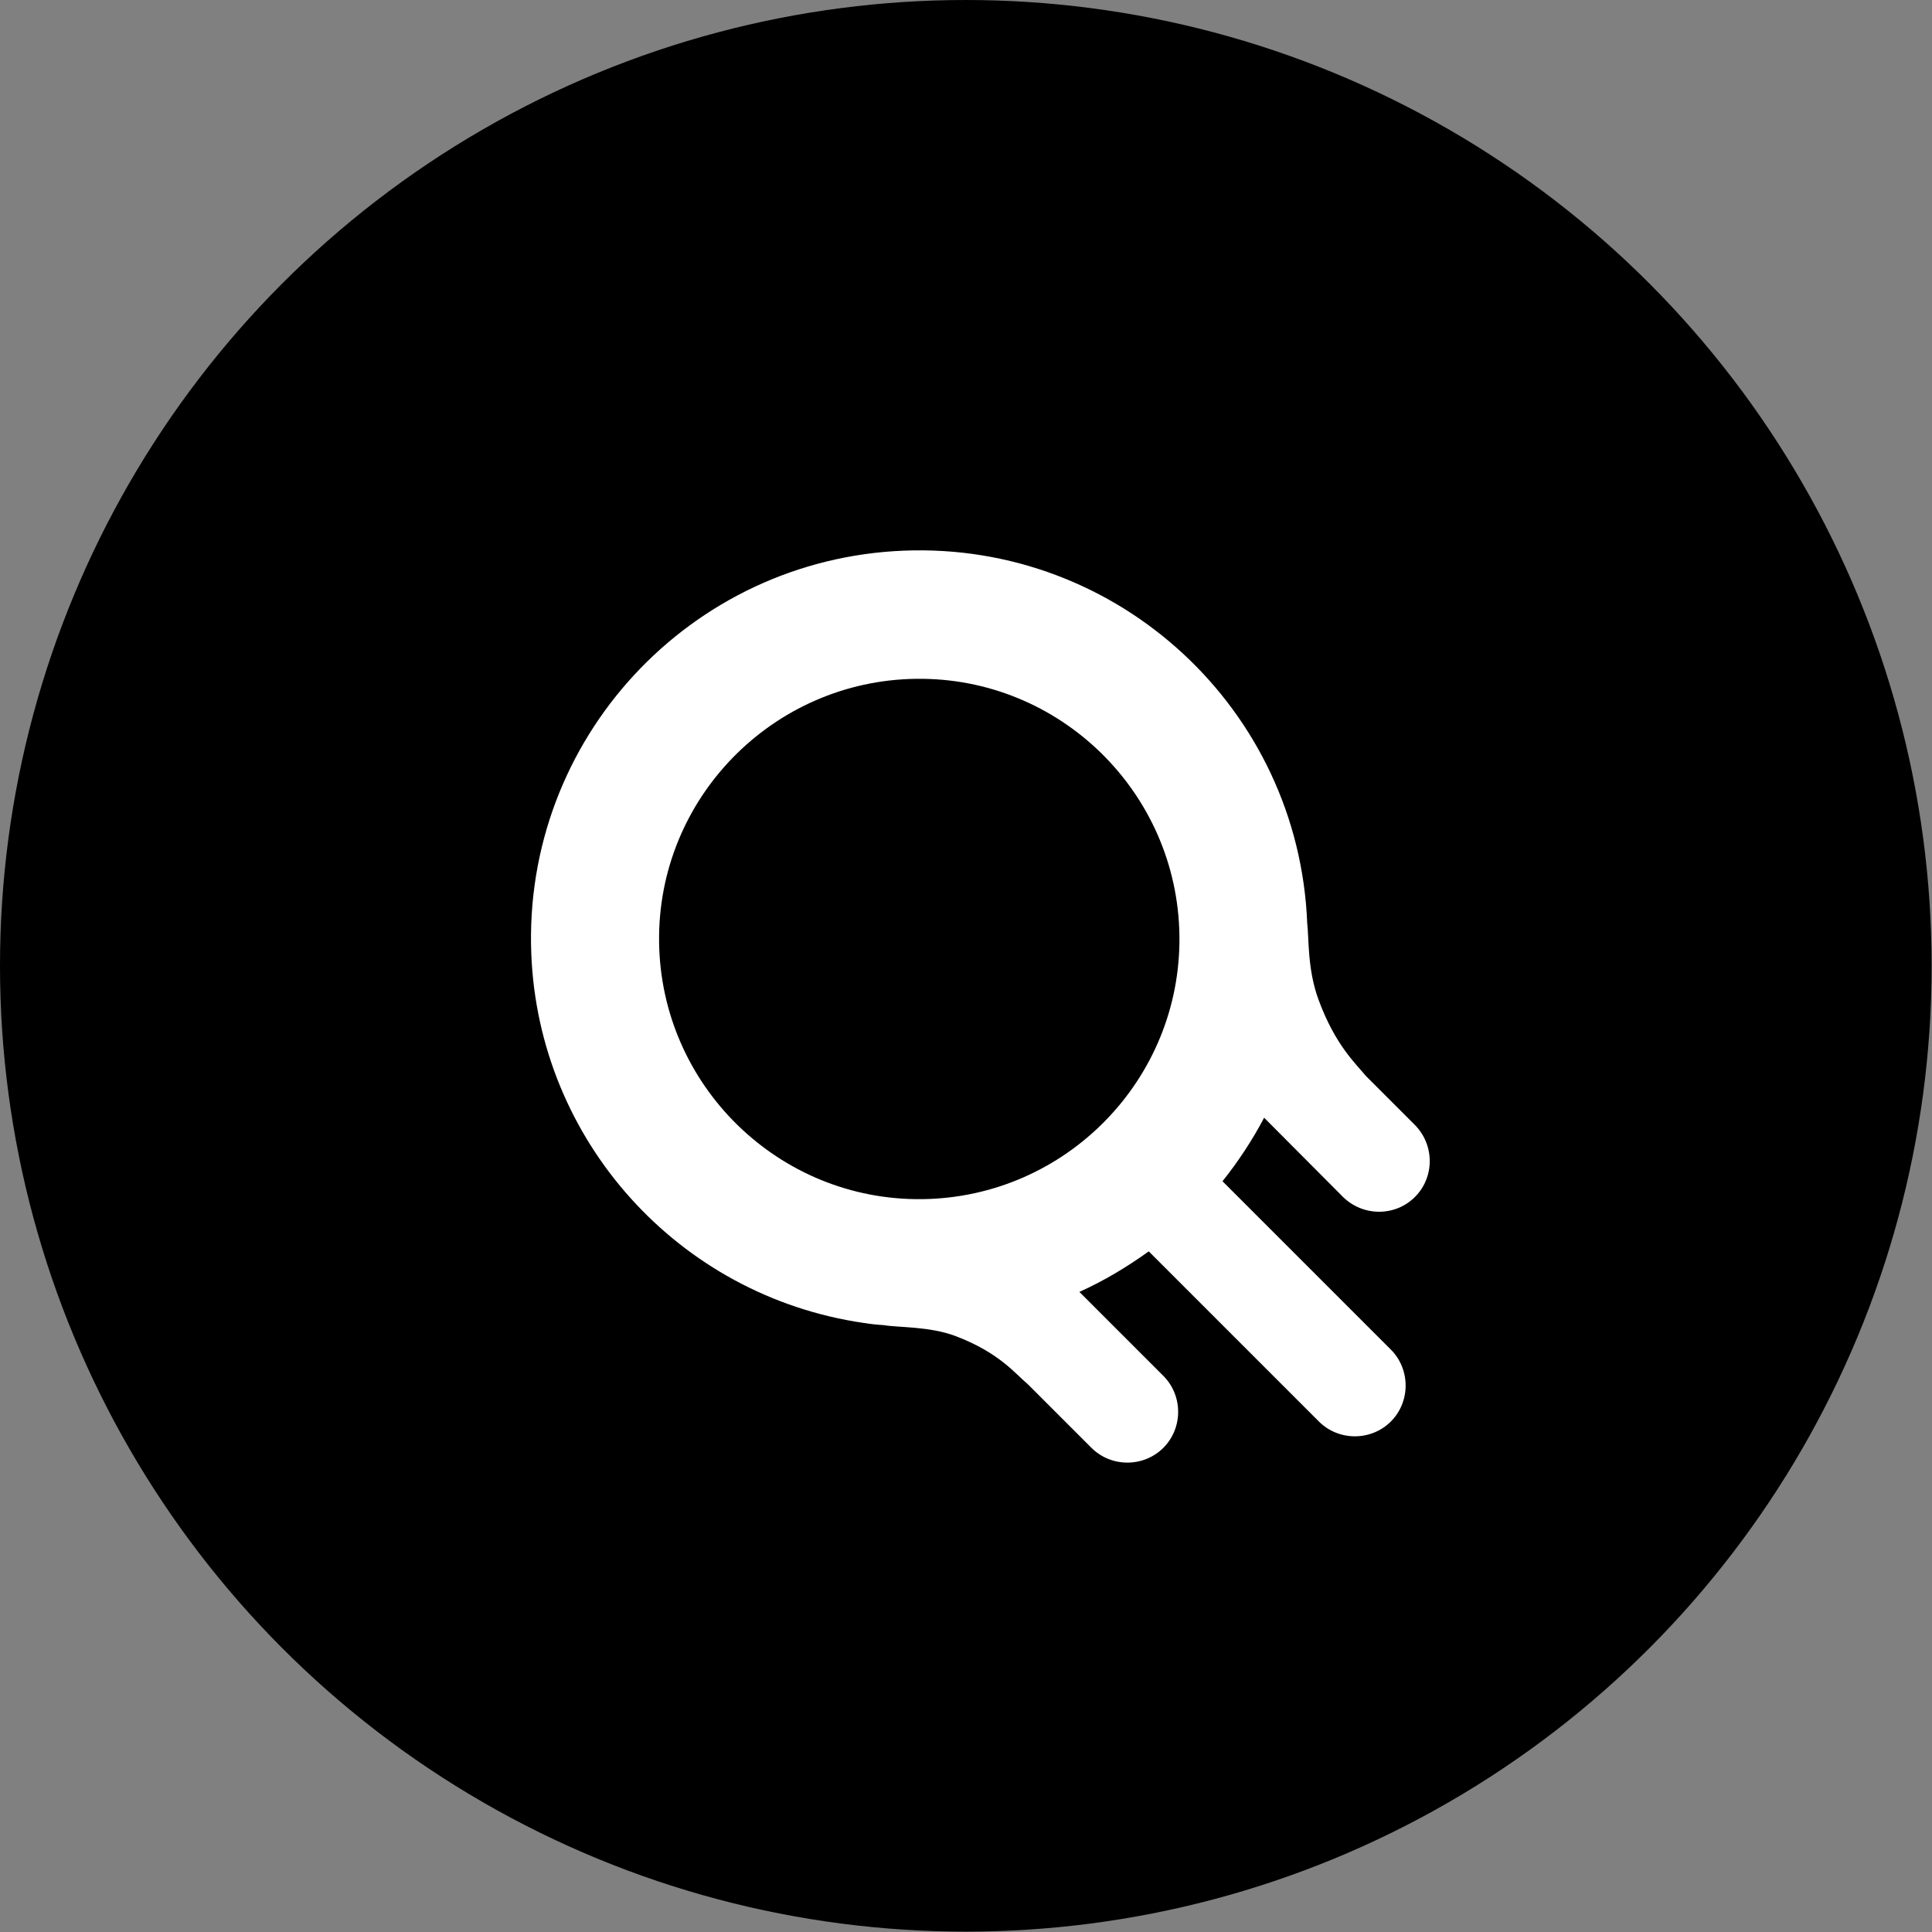
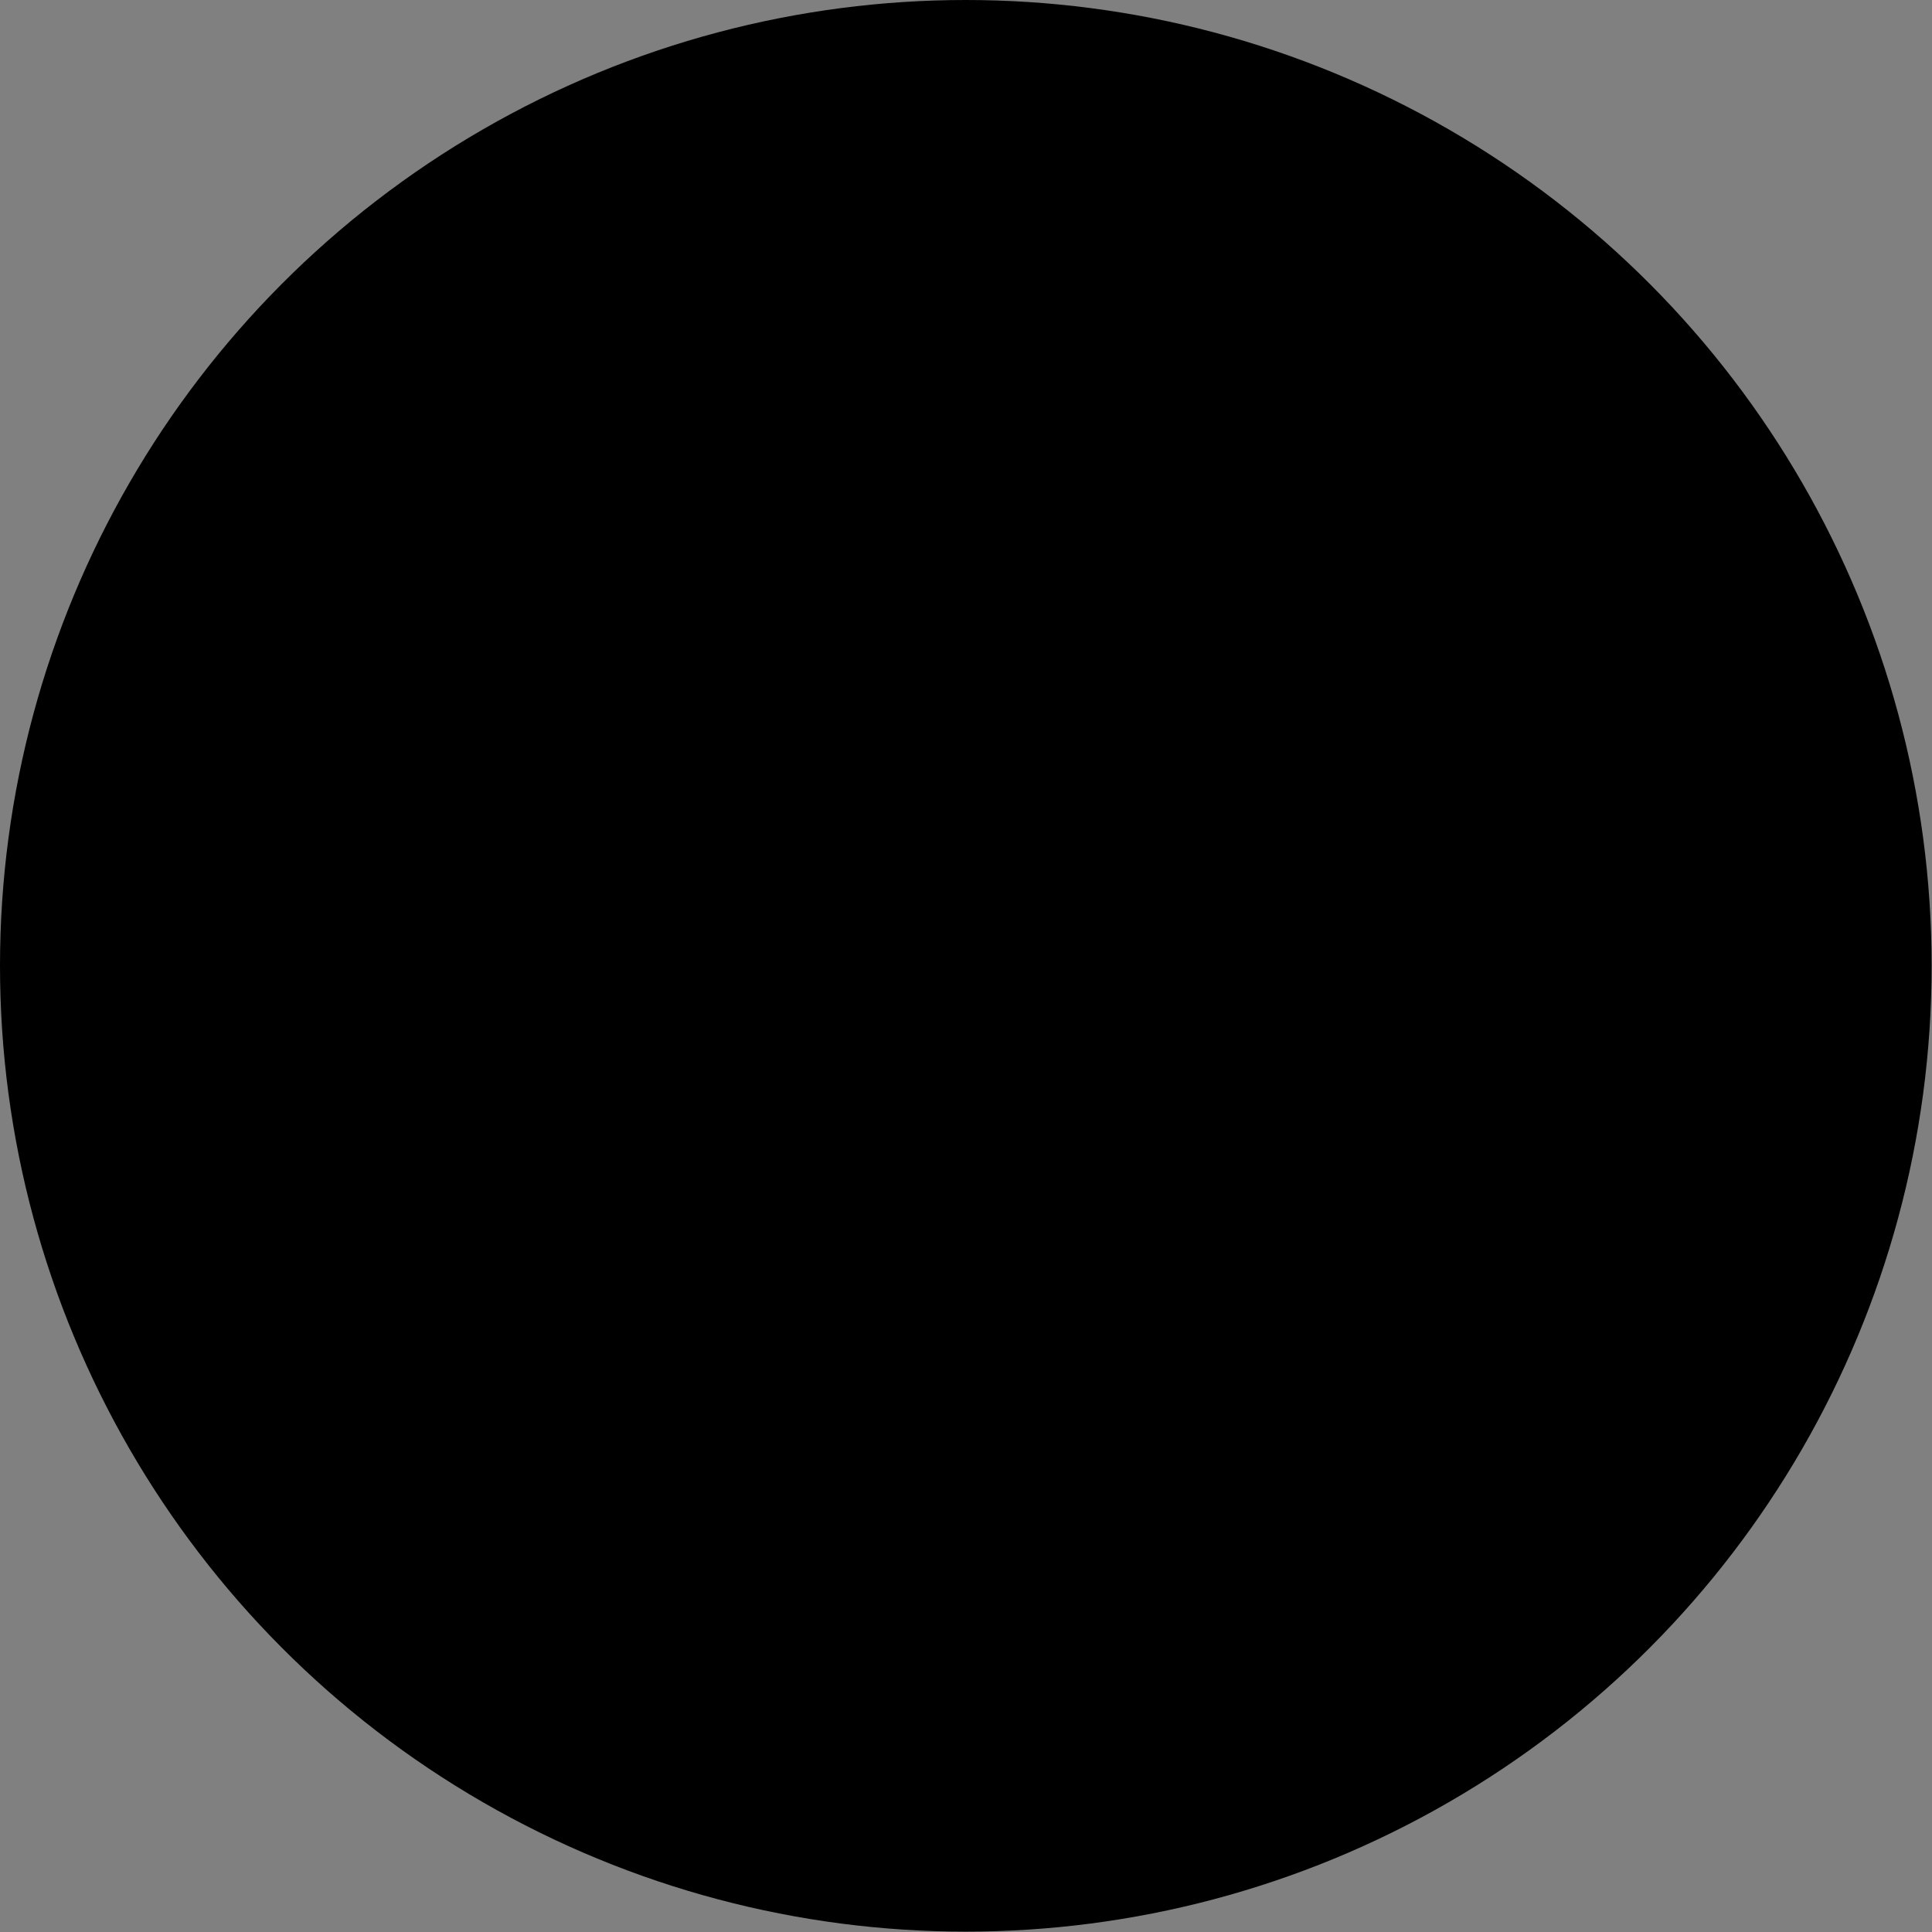
<svg xmlns="http://www.w3.org/2000/svg" version="1.1" id="Layer_1" x="0px" y="0px" viewBox="0 0 529.1 529.1" style="enable-background:new 0 0 529.1 529.1;" xml:space="preserve">
  <rect x="0" y="0" width="529.1" height="529.1" fill="#808080" stroke="none" />
  <style type="text/css">
	.st0{fill:#FFFFFF;}
</style>
  <circle cx="264.5" cy="264.5" r="264.5" />
  <g>
    <g>
-       <path class="st0" d="M367.8,327.8c5.5,5.4,14.3,5.4,19.7,0c5.4-5.4,5.4-14.2,0-19.7l-8.1-8.1c-1.8-1.8-3.6-3.6-5.3-5.3    c-2.7-3.3-8.4-8.4-13-20.9c-3.1-8.4-2.6-16.9-3.1-20.9c-2.3-58.7-51.7-104.4-110.4-102.1s-104.4,51.7-102.1,110.4    c2,51.2,40.3,93.7,91,101.1l0,0c0,0,0,0,0.1,0c1.8,0.3,3.6,0.5,5.4,0.6c4.1,0.7,12.5,0.3,19.7,3c12.1,4.6,16.4,10.4,19.8,13.2    l3.2,3.2c0.1,0.1,0.1,0.1,0.1,0.1l0,0l14.1,14.1c5.4,5.4,14.3,5.4,19.7,0c5.4-5.4,5.4-14.3,0-19.7l-23-23c6.7-3,13-6.8,19-11.1    l46.6,46.6c5.4,5.4,14.3,5.4,19.7,0c5.4-5.4,5.4-14.3,0-19.7l-46.1-46.1c4.3-5.4,8.2-11.3,11.4-17.4L367.8,327.8z M252.6,328.4    c-39.3,0.5-71.6-31.1-72.1-70.4s31.1-71.6,70.4-72.1s71.6,31.1,72.1,70.4l0,0C323.5,295.6,291.9,327.9,252.6,328.4z" />
-     </g>
+       </g>
  </g>
</svg>